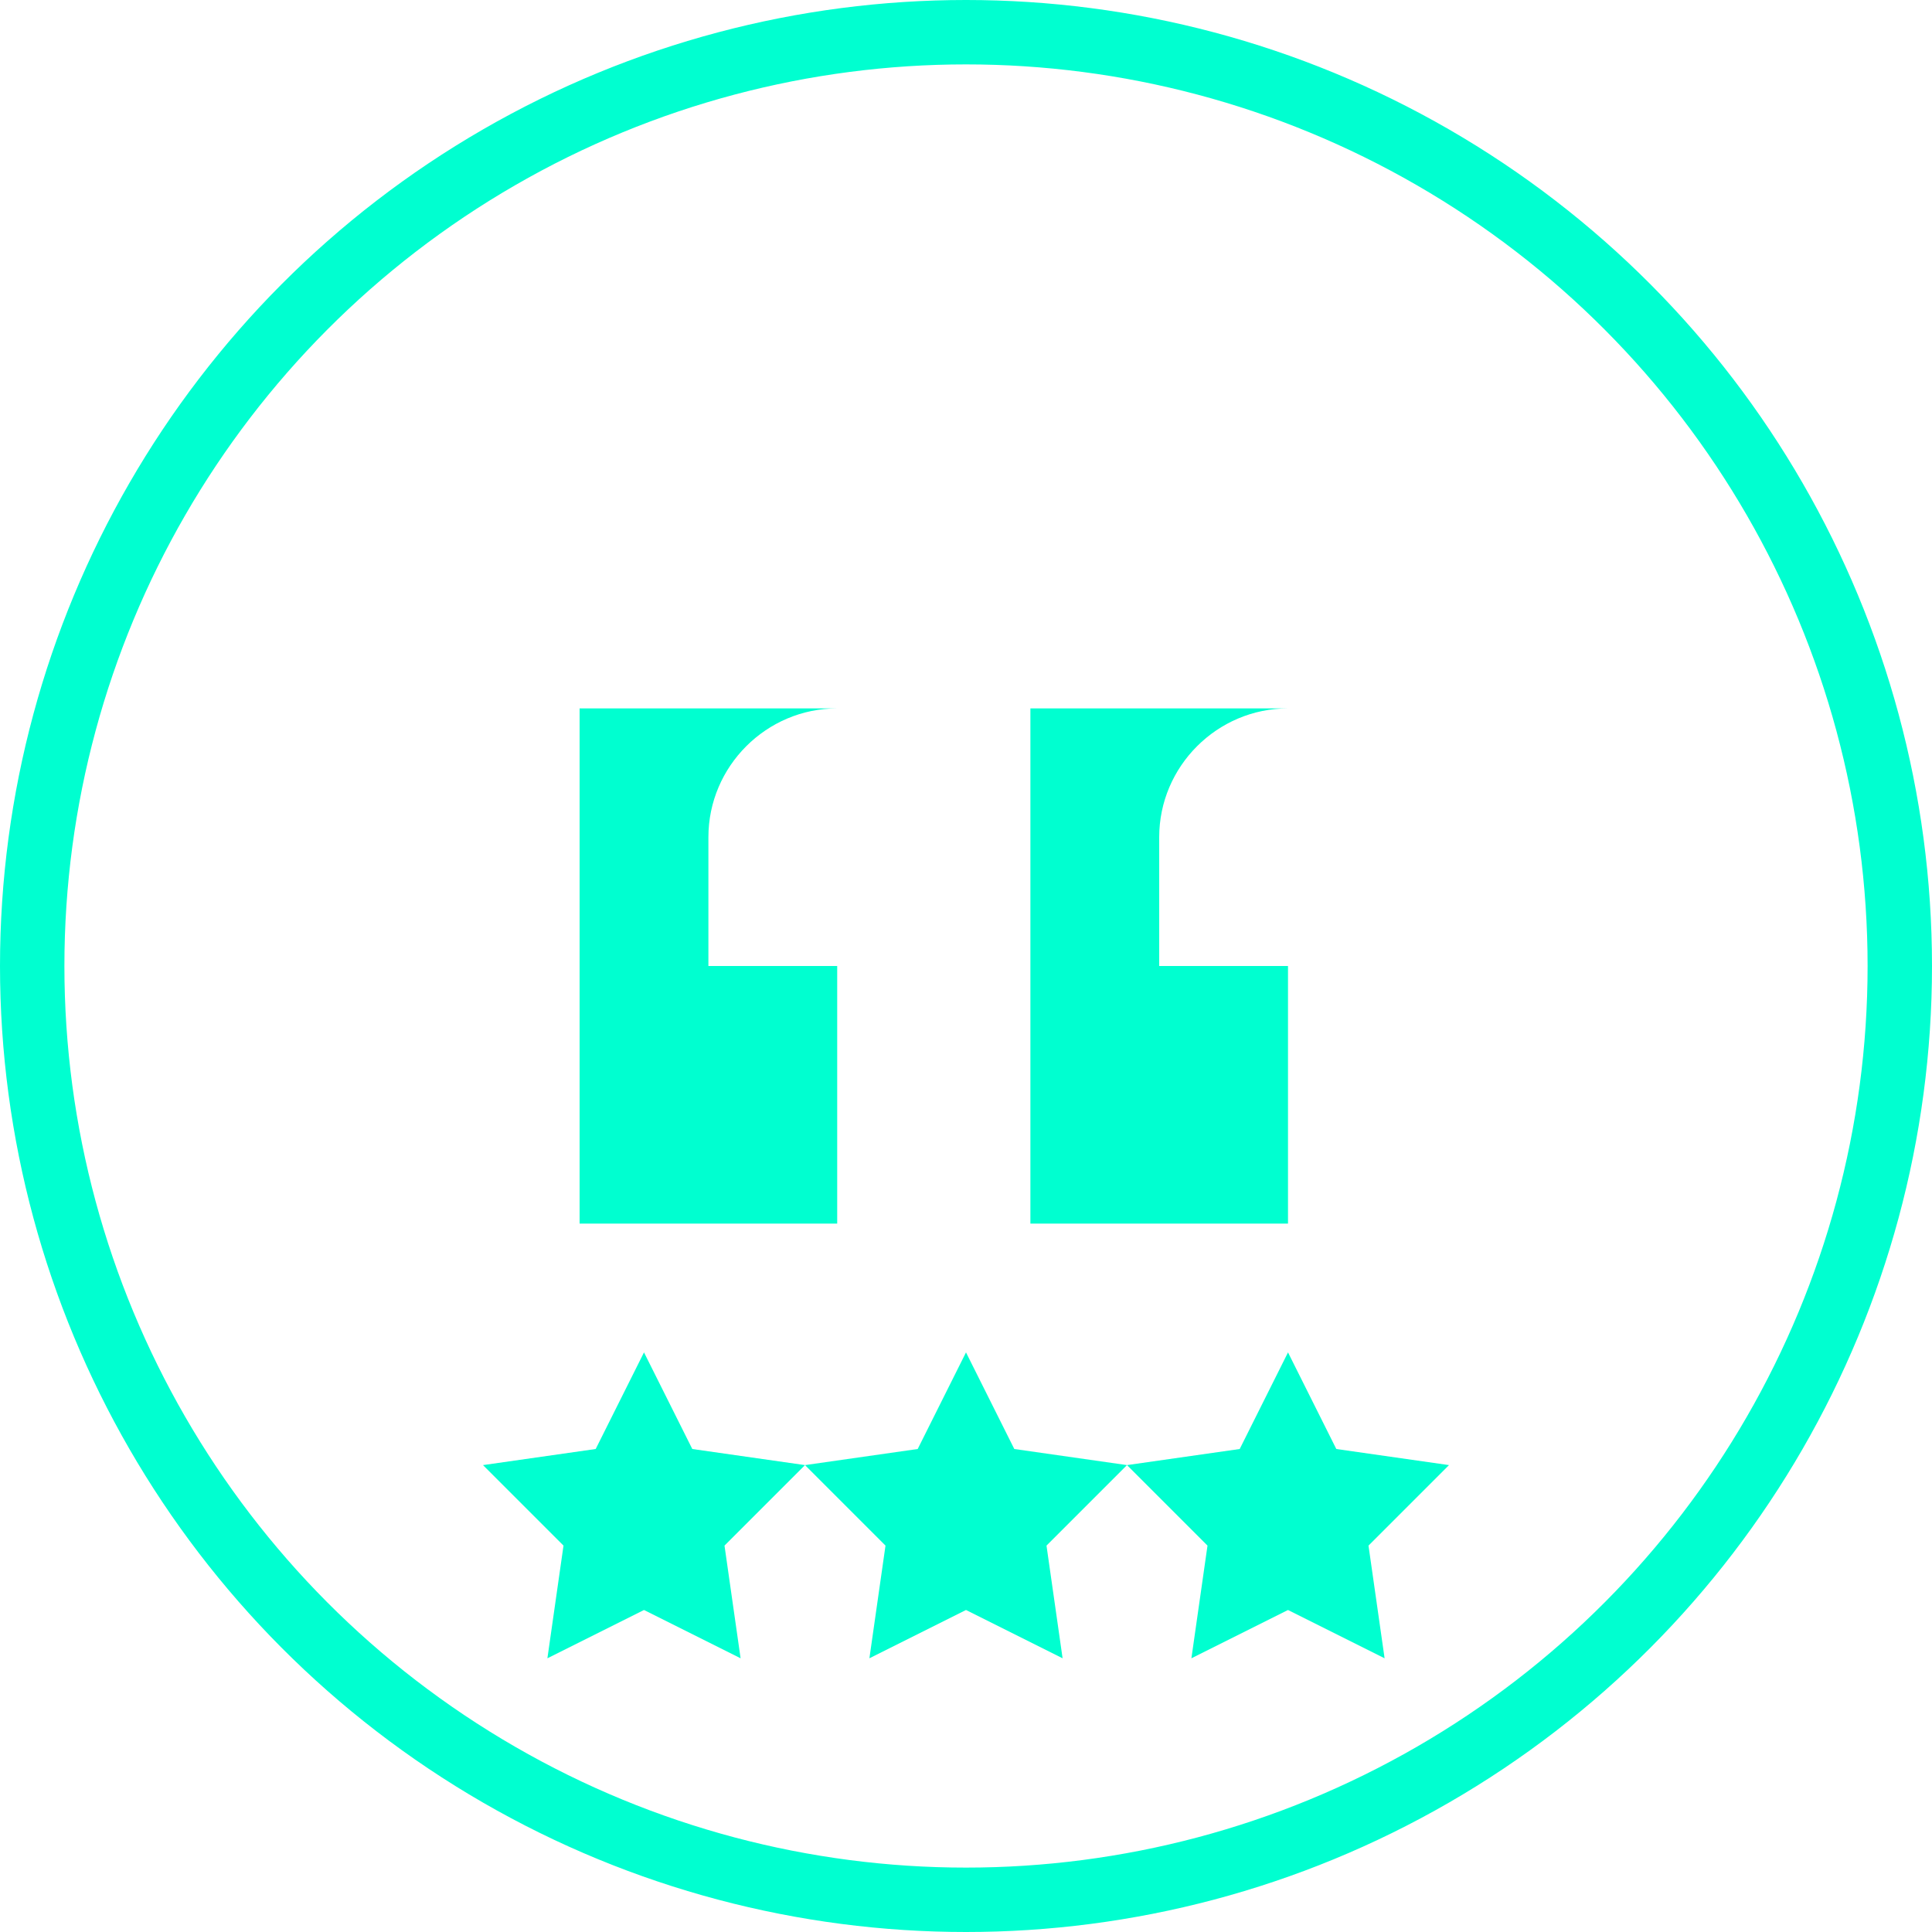
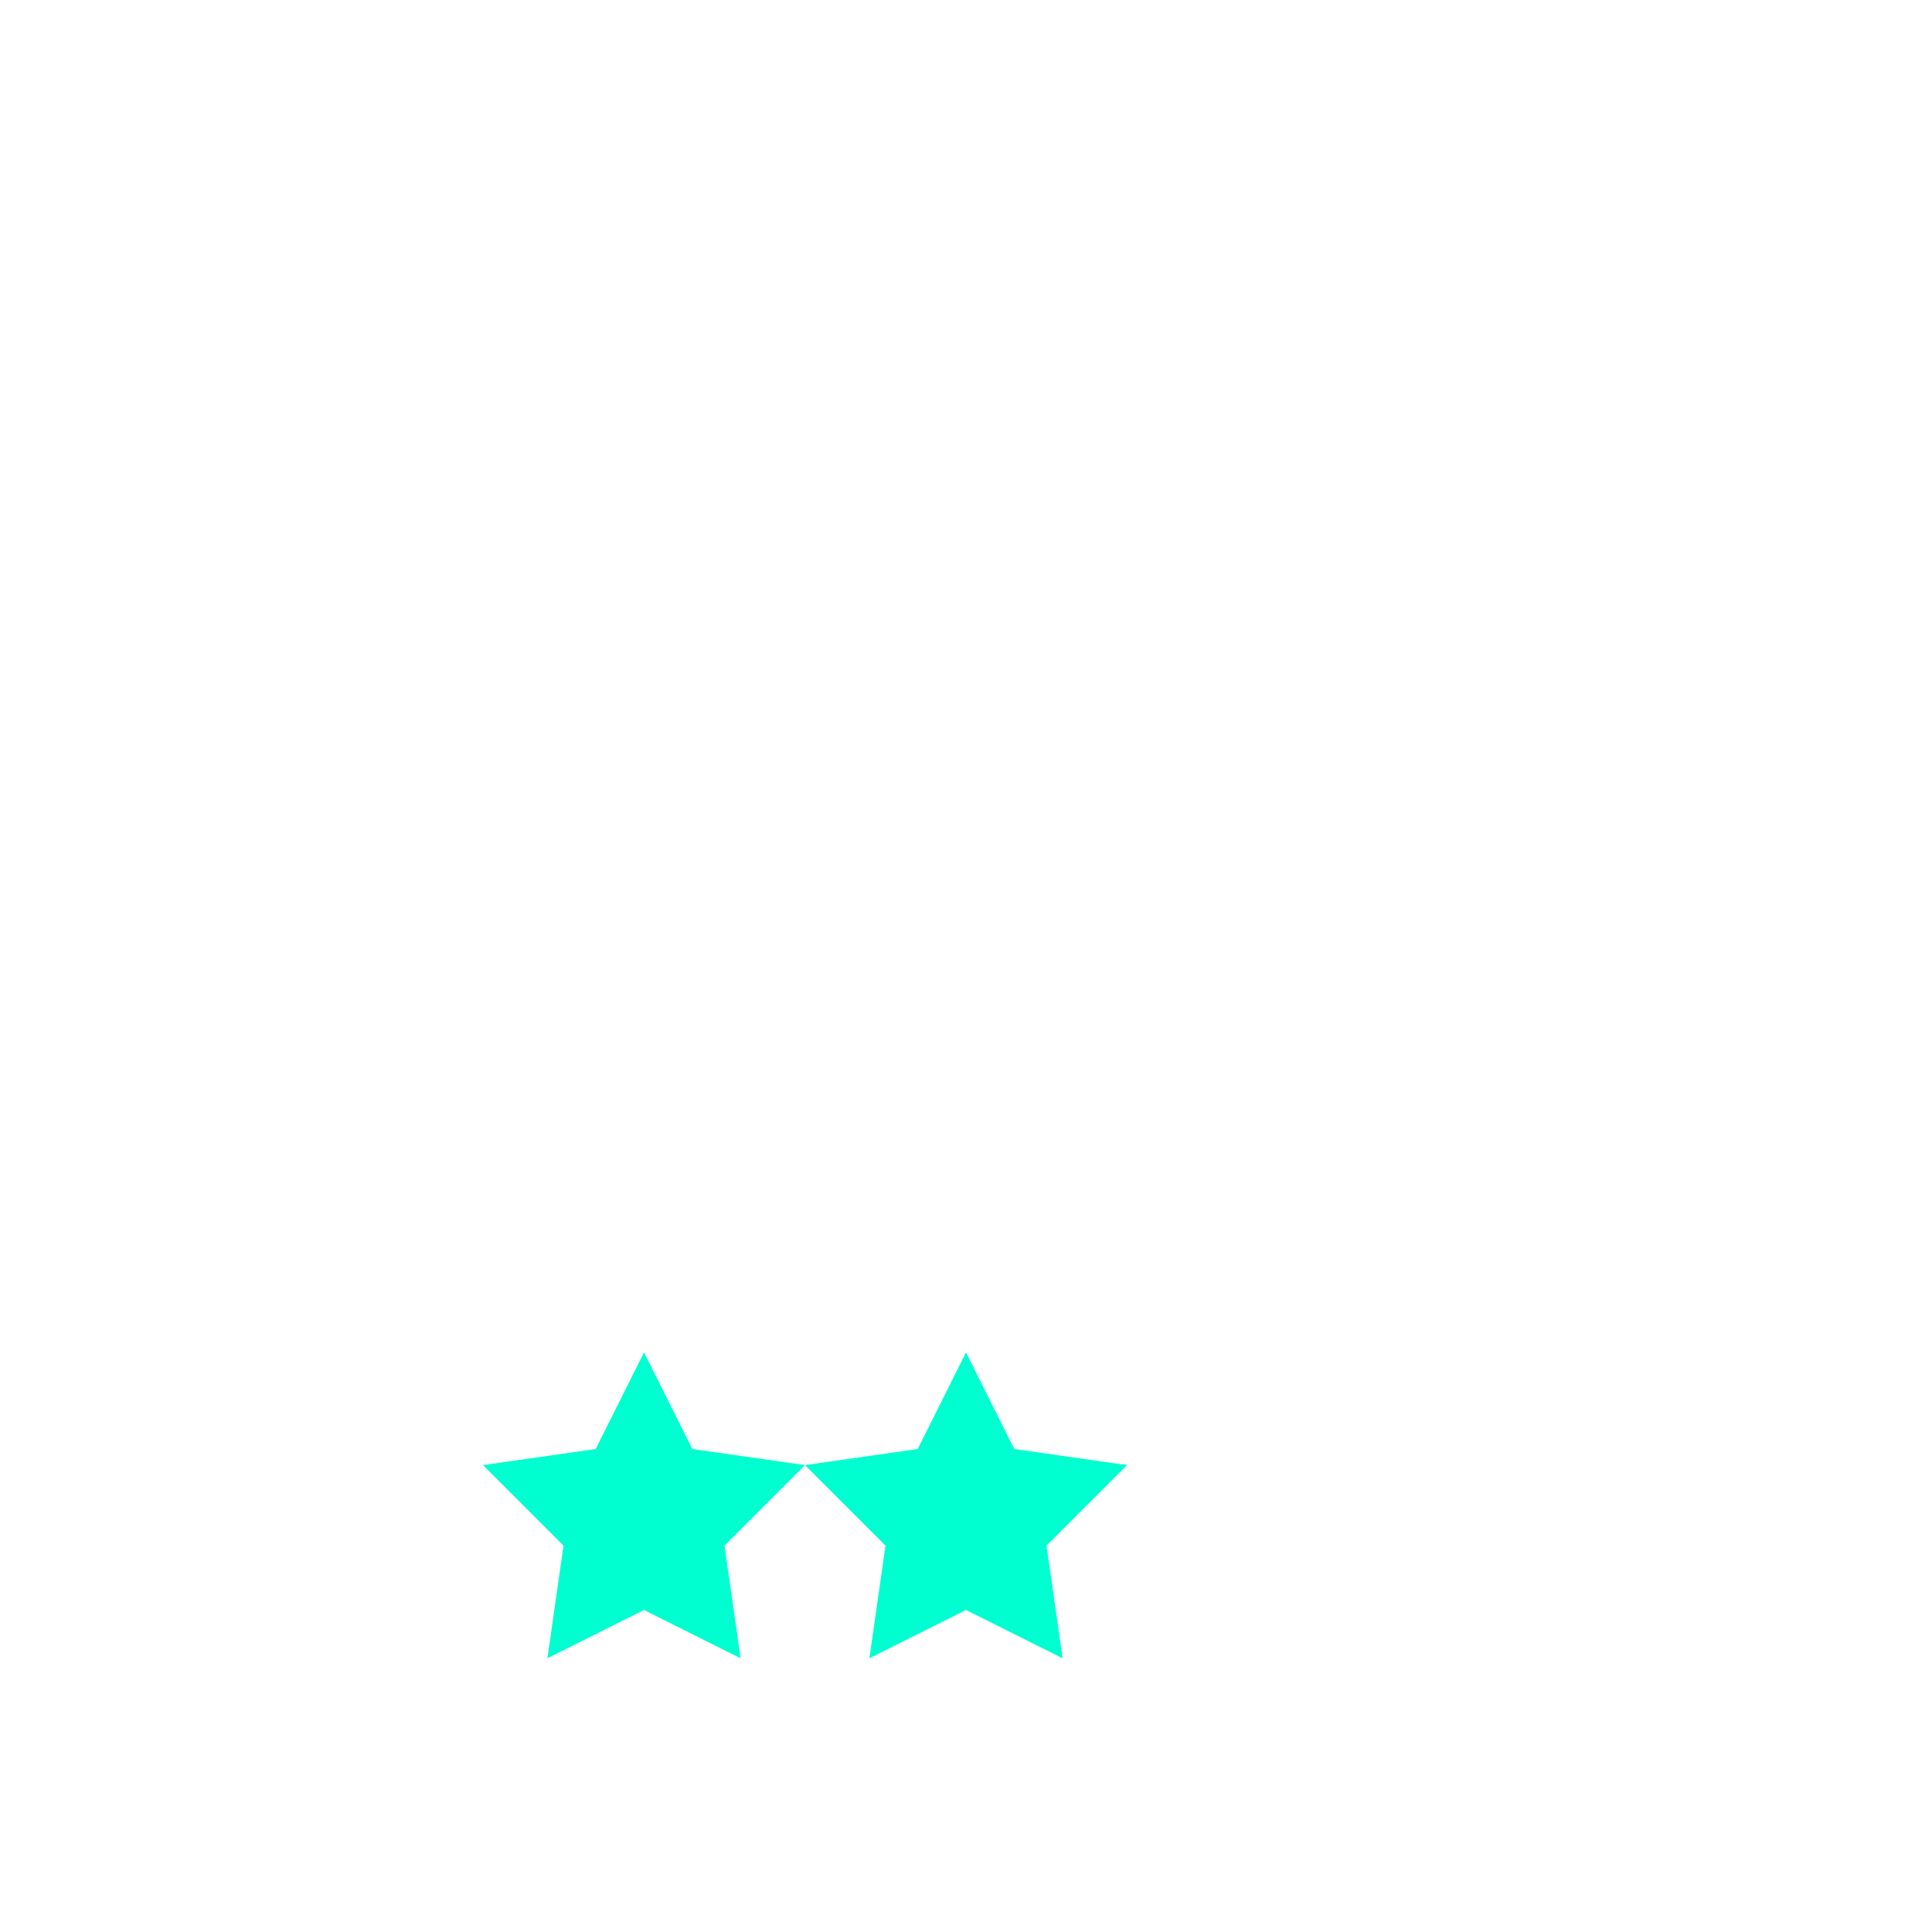
<svg xmlns="http://www.w3.org/2000/svg" viewBox="0 0 60 60" width="60" height="60">
-   <circle cx="30" cy="30" r="29" fill="none" stroke="#00ffd0" stroke-width="2" />
-   <path fill="#00ffd0" d="M18,22 L18,38 L26,38 L26,30 L22,30 L22,26 C22,23.8 23.8,22 26,22 L18,22 Z" />
-   <path fill="#00ffd0" d="M32,22 L32,38 L40,38 L40,30 L36,30 L36,26 C36,23.8 37.8,22 40,22 L32,22 Z" />
  <path fill="#00ffd0" d="M20,42 L21.5,45 L25,45.5 L22.5,48 L23,51.5 L20,50 L17,51.5 L17.5,48 L15,45.5 L18.5,45 Z" />
  <path fill="#00ffd0" d="M30,42 L31.5,45 L35,45.5 L32.5,48 L33,51.5 L30,50 L27,51.5 L27.5,48 L25,45.5 L28.5,45 Z" />
-   <path fill="#00ffd0" d="M40,42 L41.5,45 L45,45.5 L42.5,48 L43,51.5 L40,50 L37,51.5 L37.5,48 L35,45.5 L38.5,45 Z" />
</svg>